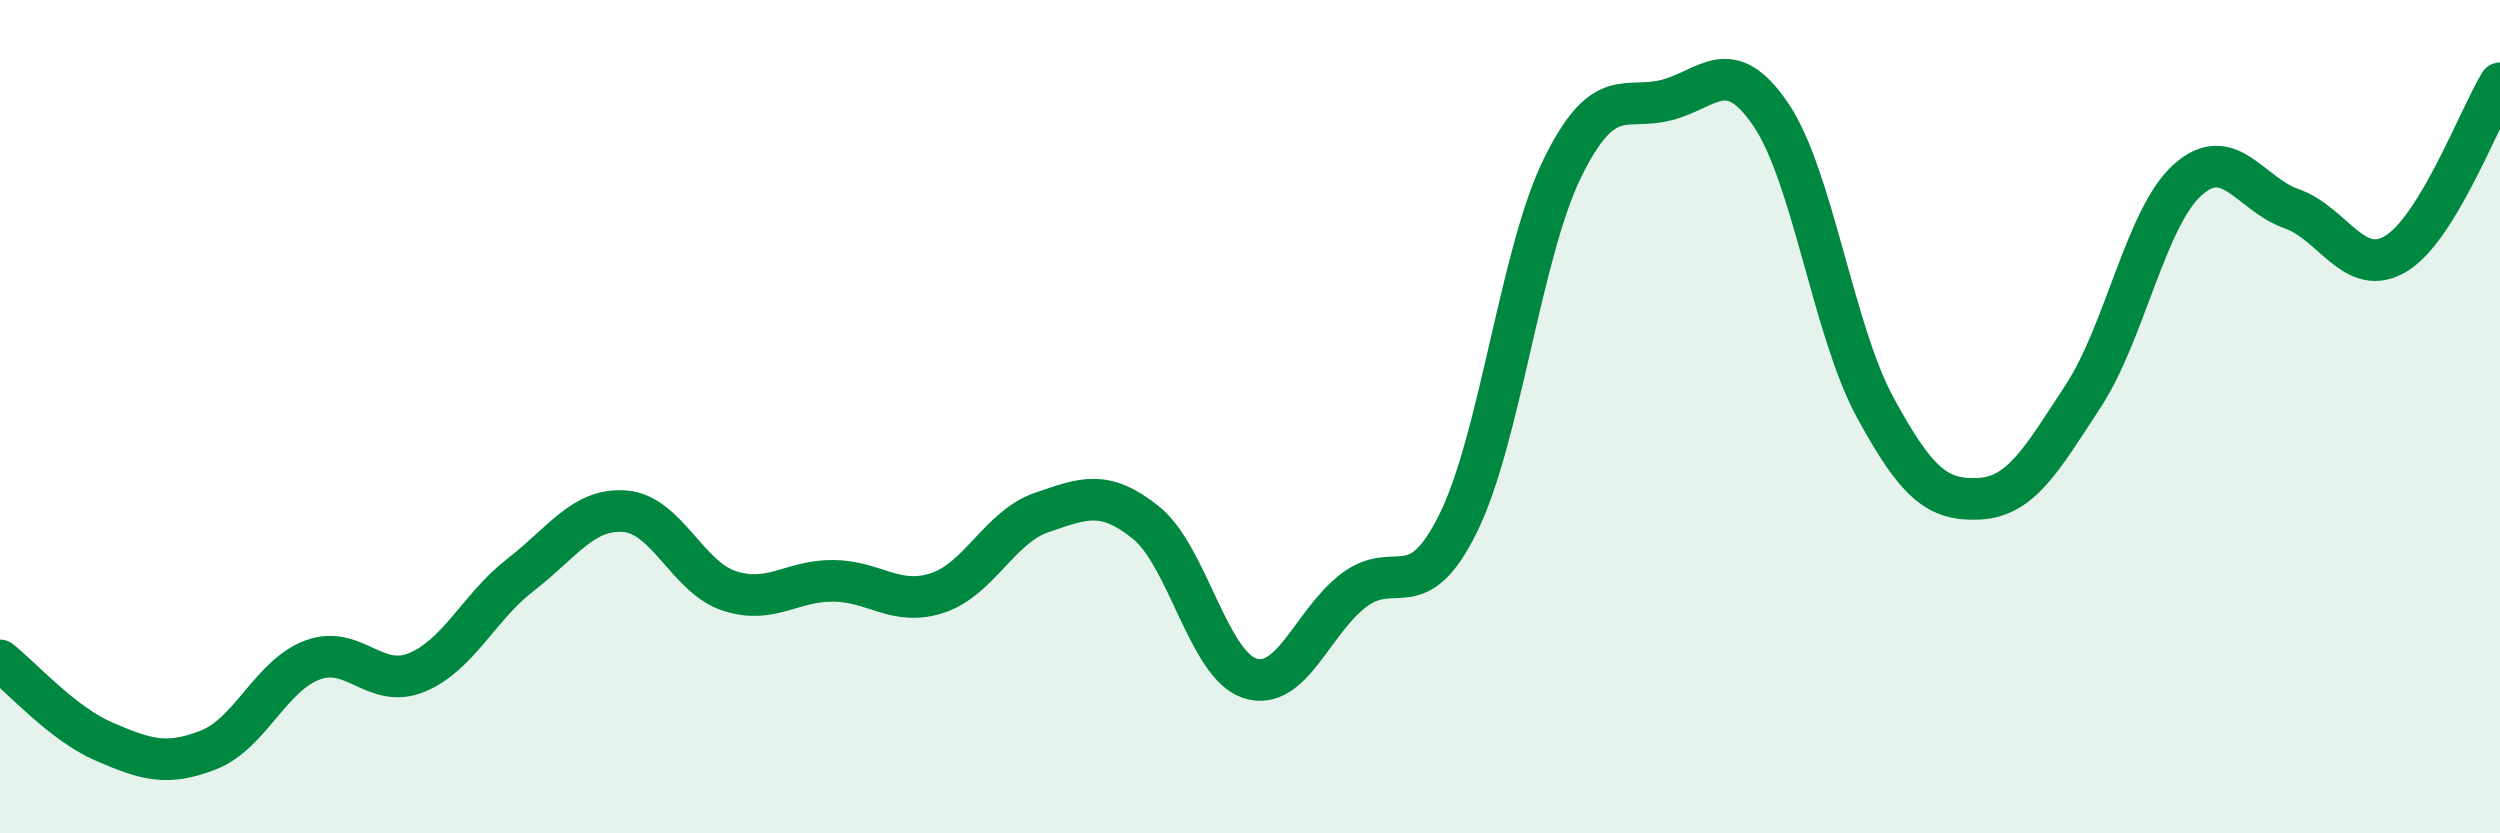
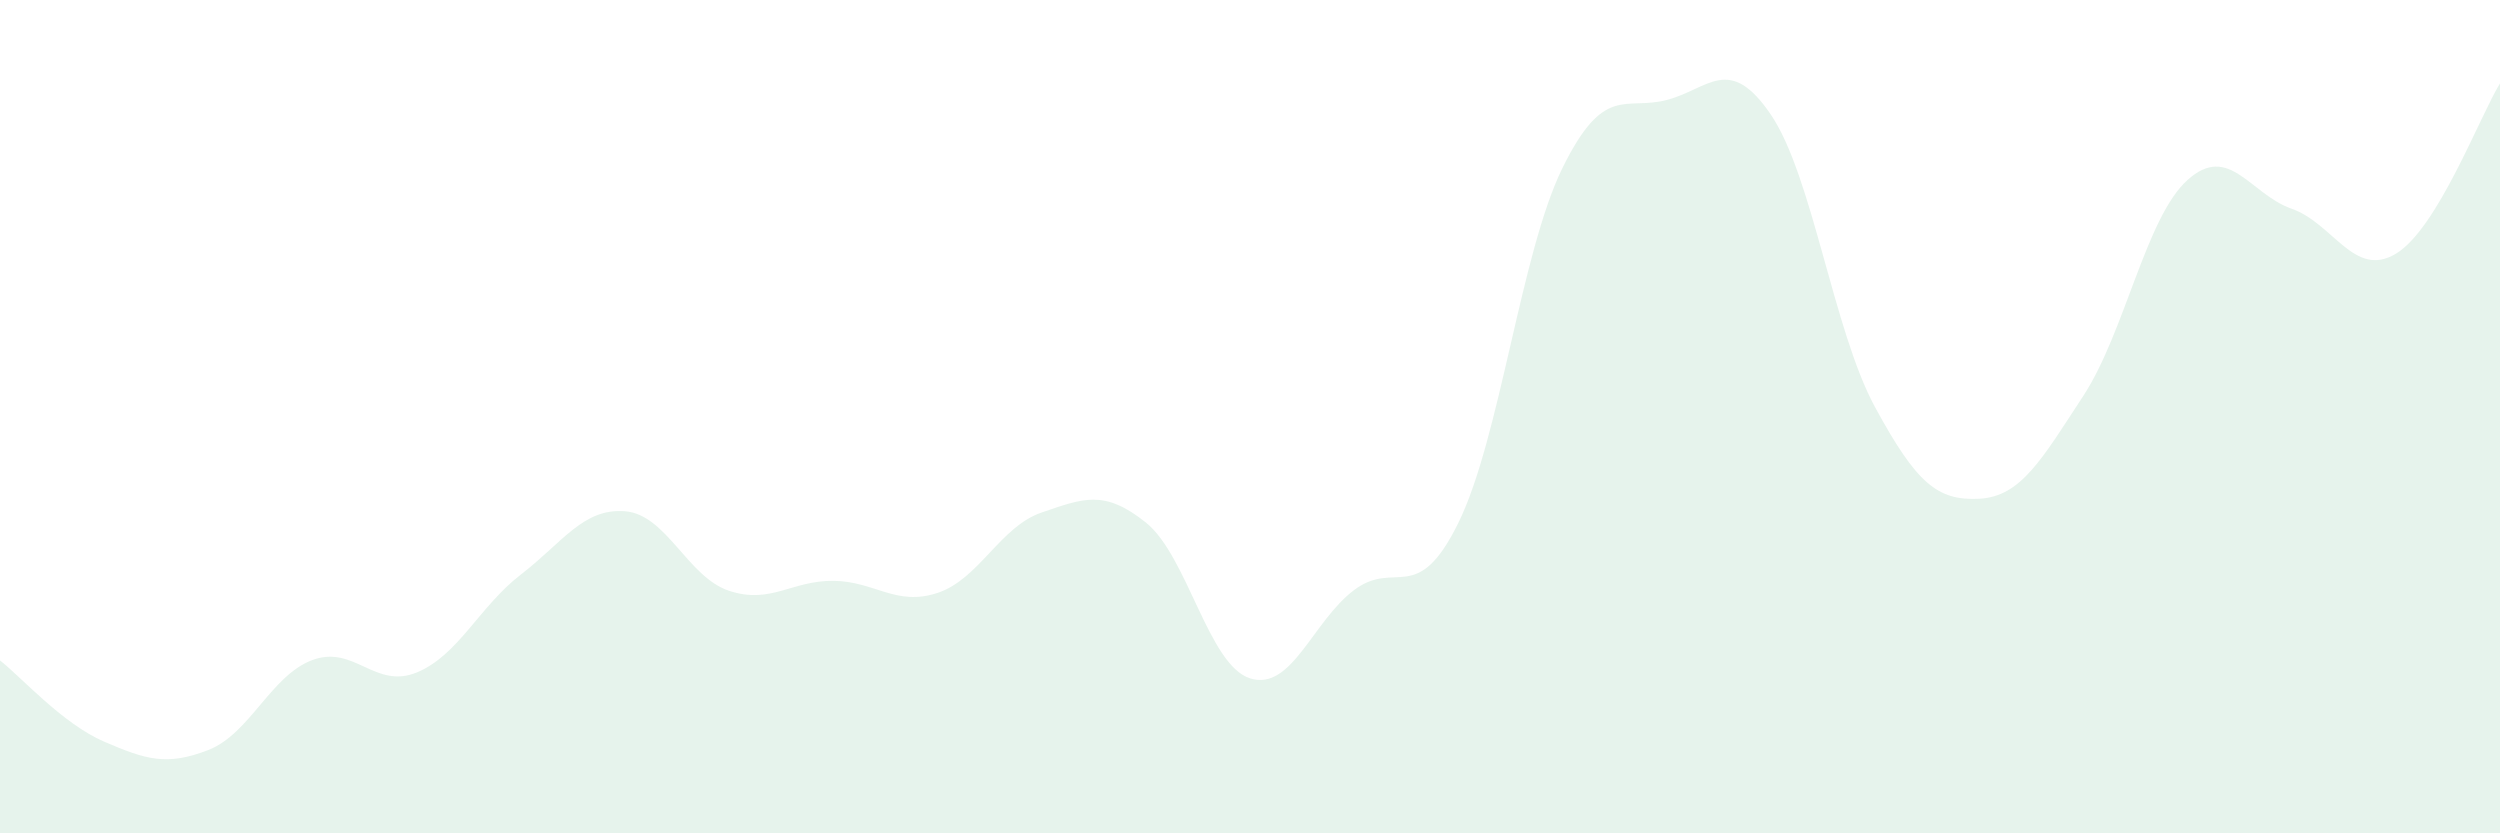
<svg xmlns="http://www.w3.org/2000/svg" width="60" height="20" viewBox="0 0 60 20">
  <path d="M 0,15.85 C 0.5,16.24 1.5,17.37 2.5,17.8 C 3.5,18.23 4,18.39 5,18 C 6,17.61 6.5,16.21 7.5,15.84 C 8.5,15.47 9,16.55 10,16.14 C 11,15.73 11.5,14.56 12.5,13.79 C 13.5,13.02 14,12.19 15,12.27 C 16,12.35 16.5,13.85 17.5,14.18 C 18.5,14.51 19,13.93 20,13.94 C 21,13.95 21.5,14.56 22.5,14.23 C 23.5,13.9 24,12.64 25,12.3 C 26,11.96 26.5,11.74 27.5,12.54 C 28.5,13.34 29,15.96 30,16.28 C 31,16.6 31.5,14.91 32.5,14.16 C 33.5,13.41 34,14.58 35,12.55 C 36,10.52 36.5,6.06 37.5,4.03 C 38.5,2 39,2.66 40,2.4 C 41,2.14 41.5,1.28 42.5,2.75 C 43.5,4.22 44,7.93 45,9.77 C 46,11.61 46.5,12.02 47.5,11.97 C 48.5,11.92 49,11.03 50,9.5 C 51,7.97 51.5,5.22 52.5,4.32 C 53.5,3.42 54,4.66 55,5.01 C 56,5.36 56.5,6.69 57.5,6.09 C 58.5,5.49 59.5,2.82 60,2L60 20L0 20Z" fill="#008740" opacity="0.1" stroke-linecap="round" stroke-linejoin="round" />
-   <path d="M 0,15.85 C 0.5,16.24 1.5,17.37 2.5,17.8 C 3.5,18.23 4,18.39 5,18 C 6,17.61 6.5,16.21 7.5,15.84 C 8.5,15.47 9,16.55 10,16.14 C 11,15.73 11.5,14.56 12.5,13.79 C 13.5,13.02 14,12.19 15,12.27 C 16,12.35 16.5,13.85 17.5,14.18 C 18.5,14.51 19,13.93 20,13.94 C 21,13.95 21.5,14.56 22.5,14.23 C 23.5,13.9 24,12.64 25,12.3 C 26,11.96 26.5,11.74 27.5,12.54 C 28.5,13.34 29,15.96 30,16.28 C 31,16.6 31.5,14.91 32.5,14.16 C 33.5,13.41 34,14.58 35,12.55 C 36,10.52 36.5,6.06 37.5,4.03 C 38.5,2 39,2.66 40,2.4 C 41,2.14 41.5,1.28 42.5,2.75 C 43.5,4.22 44,7.93 45,9.77 C 46,11.61 46.5,12.02 47.5,11.97 C 48.5,11.92 49,11.03 50,9.5 C 51,7.97 51.5,5.22 52.5,4.32 C 53.5,3.42 54,4.66 55,5.01 C 56,5.36 56.5,6.69 57.5,6.09 C 58.5,5.49 59.5,2.82 60,2" stroke="#008740" stroke-width="1" fill="none" stroke-linecap="round" stroke-linejoin="round" />
</svg>